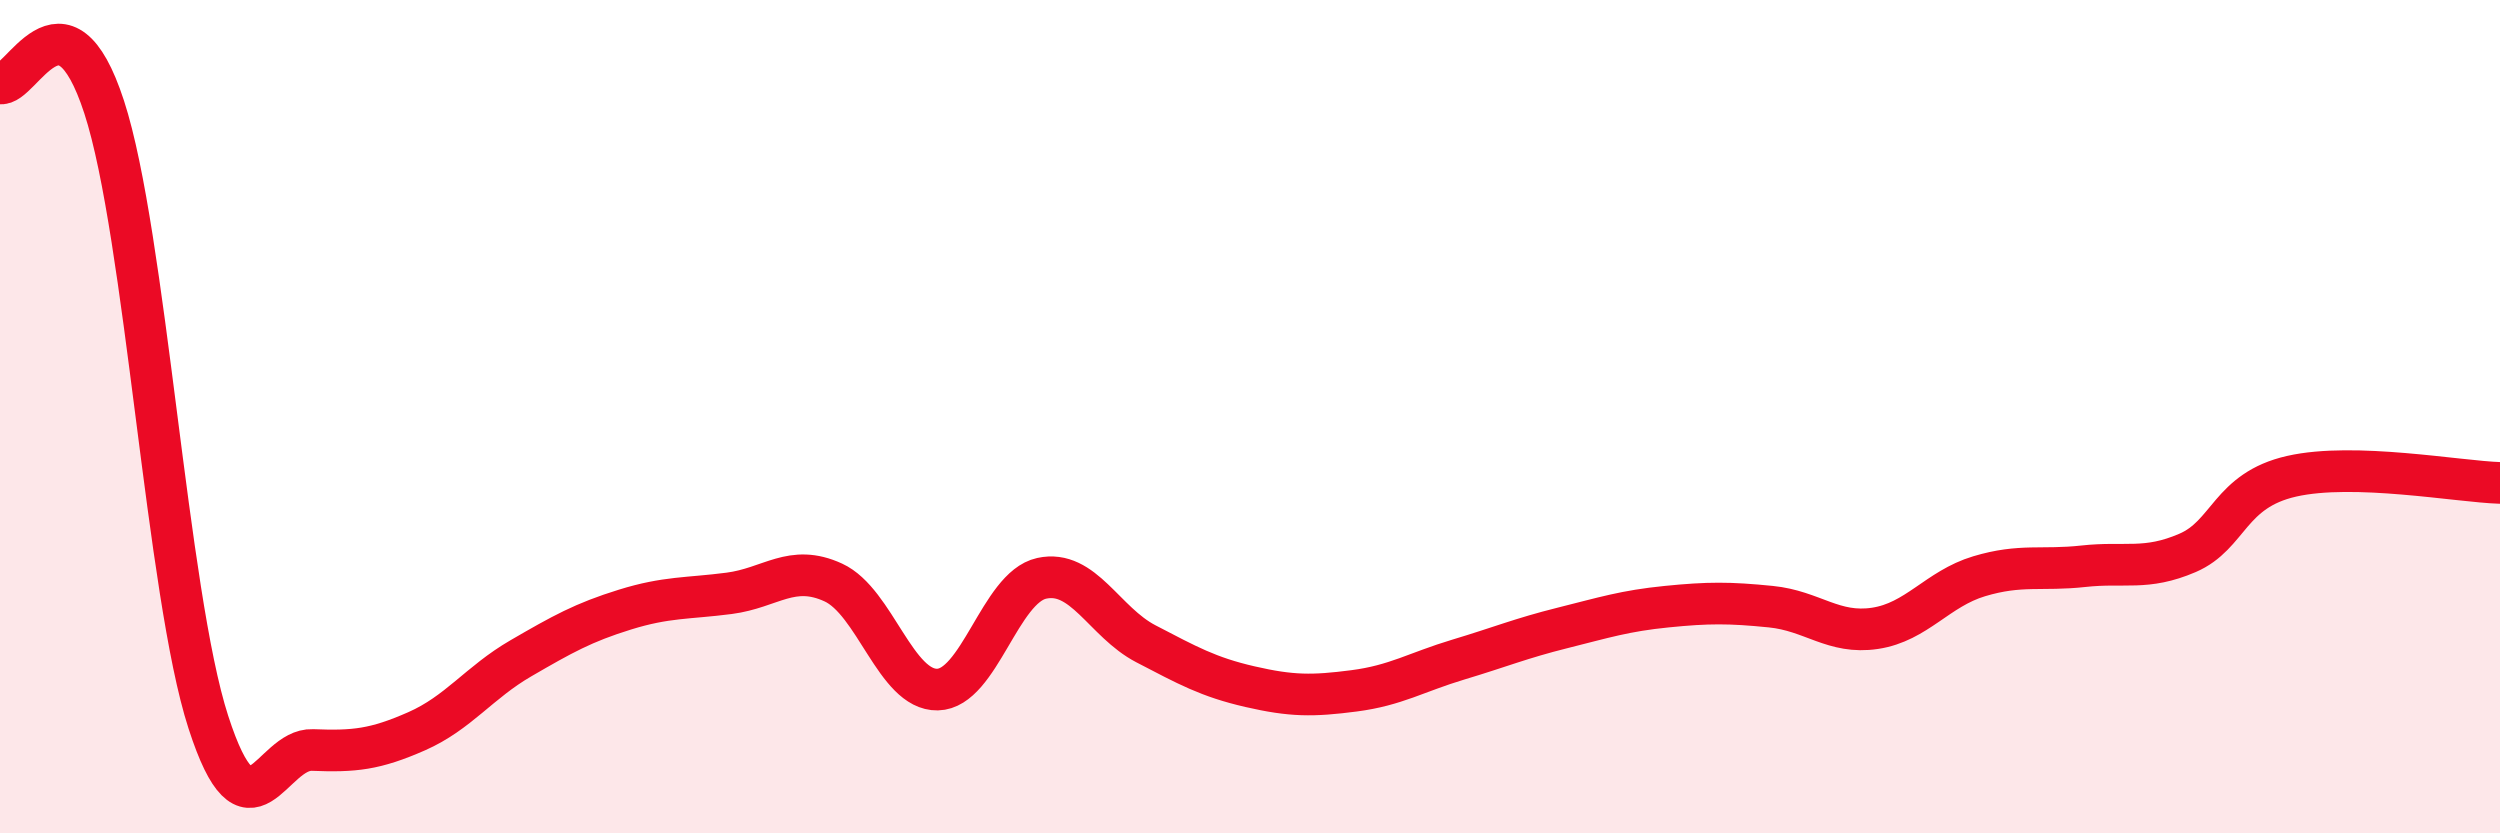
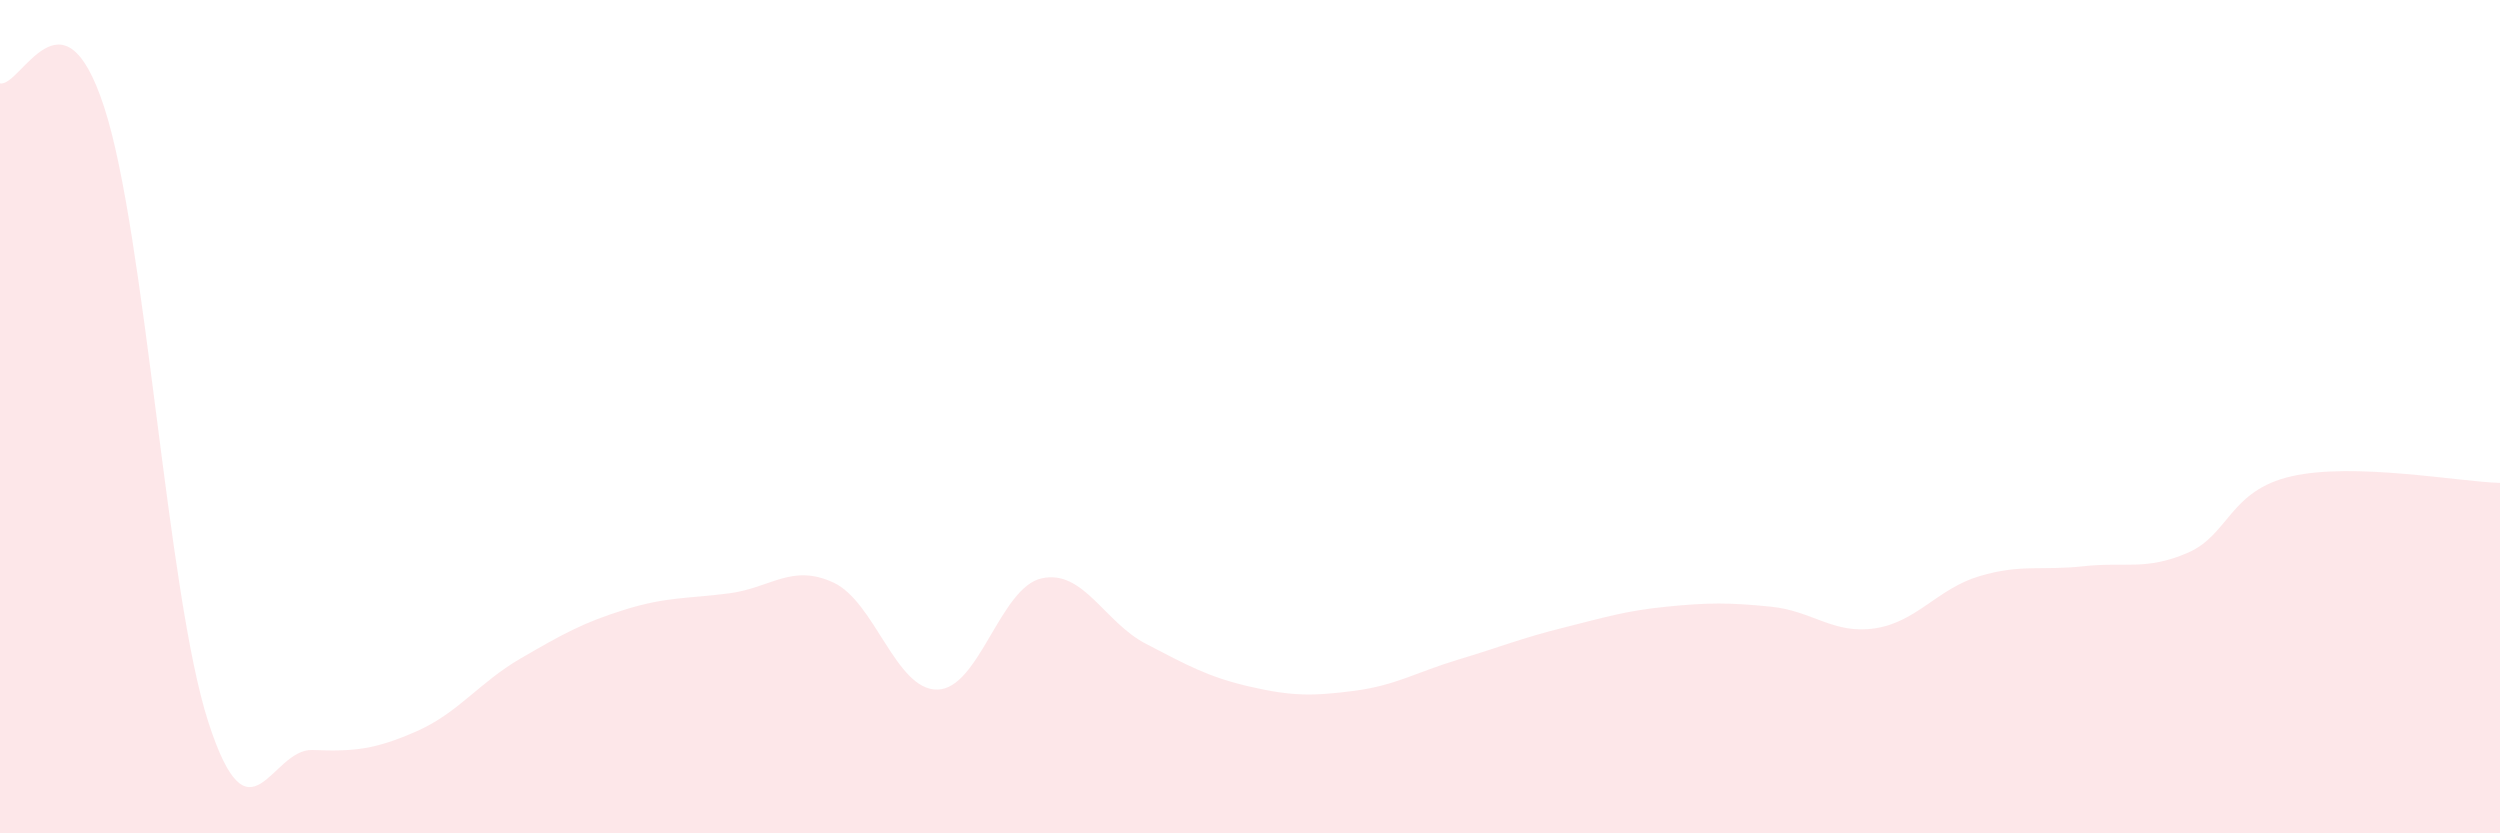
<svg xmlns="http://www.w3.org/2000/svg" width="60" height="20" viewBox="0 0 60 20">
  <path d="M 0,2 C 0.5,2.11 1.5,-0.5 2.5,2.57 C 3.5,5.64 4,14.24 5,17.33 C 6,20.42 6.5,17.96 7.5,18 C 8.5,18.04 9,17.99 10,17.55 C 11,17.11 11.5,16.38 12.5,15.8 C 13.5,15.22 14,14.94 15,14.63 C 16,14.32 16.5,14.37 17.5,14.24 C 18.5,14.11 19,13.52 20,13.98 C 21,14.44 21.5,16.57 22.5,16.55 C 23.5,16.53 24,14.1 25,13.88 C 26,13.66 26.5,14.93 27.5,15.45 C 28.5,15.97 29,16.25 30,16.48 C 31,16.71 31.5,16.71 32.5,16.58 C 33.5,16.45 34,16.13 35,15.83 C 36,15.53 36.5,15.32 37.5,15.07 C 38.5,14.82 39,14.66 40,14.56 C 41,14.46 41.5,14.46 42.5,14.56 C 43.5,14.66 44,15.23 45,15.08 C 46,14.93 46.5,14.13 47.5,13.83 C 48.5,13.53 49,13.7 50,13.59 C 51,13.48 51.5,13.7 52.5,13.27 C 53.5,12.84 53.5,11.77 55,11.43 C 56.5,11.09 59,11.56 60,11.59L60 20L0 20Z" fill="#EB0A25" opacity="0.1" stroke-linecap="round" stroke-linejoin="round" />
-   <path d="M 0,2 C 0.5,2.11 1.5,-0.5 2.5,2.57 C 3.5,5.64 4,14.24 5,17.33 C 6,20.42 6.5,17.96 7.5,18 C 8.5,18.04 9,17.99 10,17.55 C 11,17.11 11.5,16.38 12.5,15.8 C 13.5,15.22 14,14.94 15,14.63 C 16,14.32 16.5,14.37 17.5,14.24 C 18.5,14.11 19,13.52 20,13.98 C 21,14.44 21.5,16.57 22.5,16.55 C 23.5,16.53 24,14.1 25,13.88 C 26,13.66 26.5,14.93 27.5,15.45 C 28.5,15.97 29,16.25 30,16.48 C 31,16.71 31.5,16.71 32.5,16.58 C 33.5,16.45 34,16.13 35,15.83 C 36,15.53 36.5,15.32 37.5,15.07 C 38.5,14.82 39,14.66 40,14.56 C 41,14.46 41.5,14.46 42.5,14.56 C 43.5,14.66 44,15.23 45,15.08 C 46,14.93 46.5,14.13 47.5,13.83 C 48.5,13.53 49,13.7 50,13.59 C 51,13.48 51.5,13.7 52.5,13.27 C 53.5,12.84 53.5,11.77 55,11.43 C 56.5,11.09 59,11.56 60,11.59" stroke="#EB0A25" stroke-width="1" fill="none" stroke-linecap="round" stroke-linejoin="round" />
</svg>